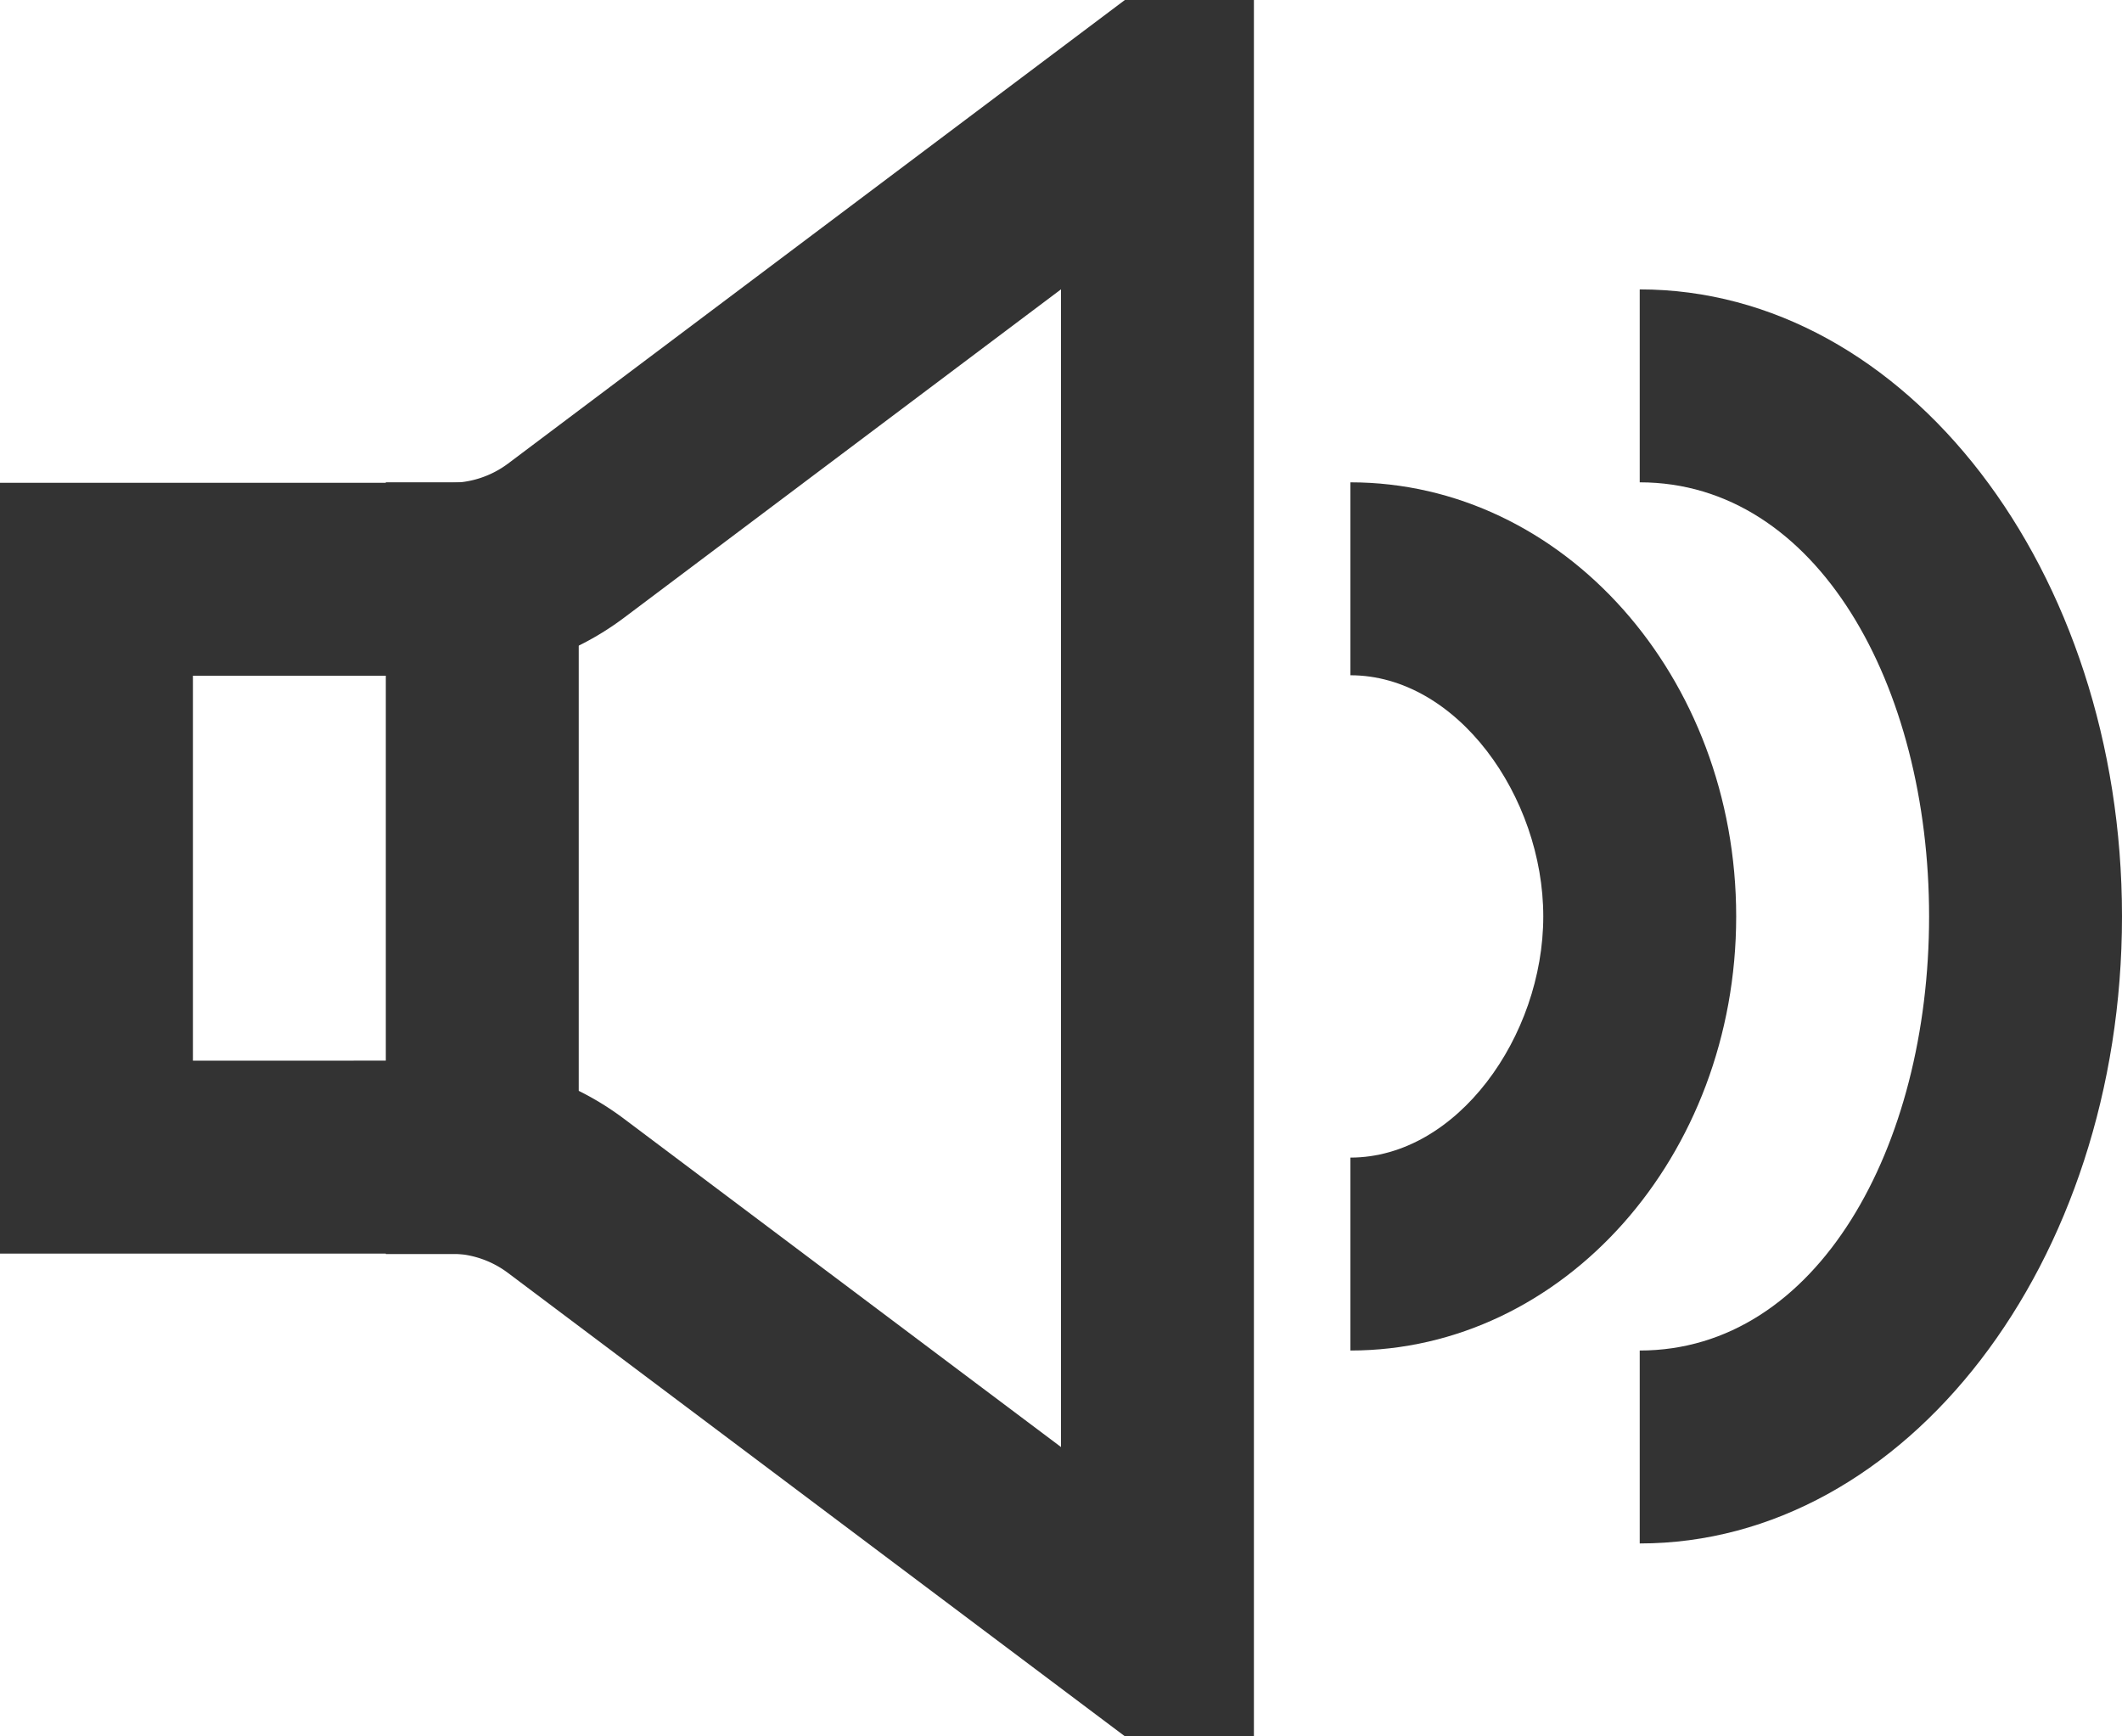
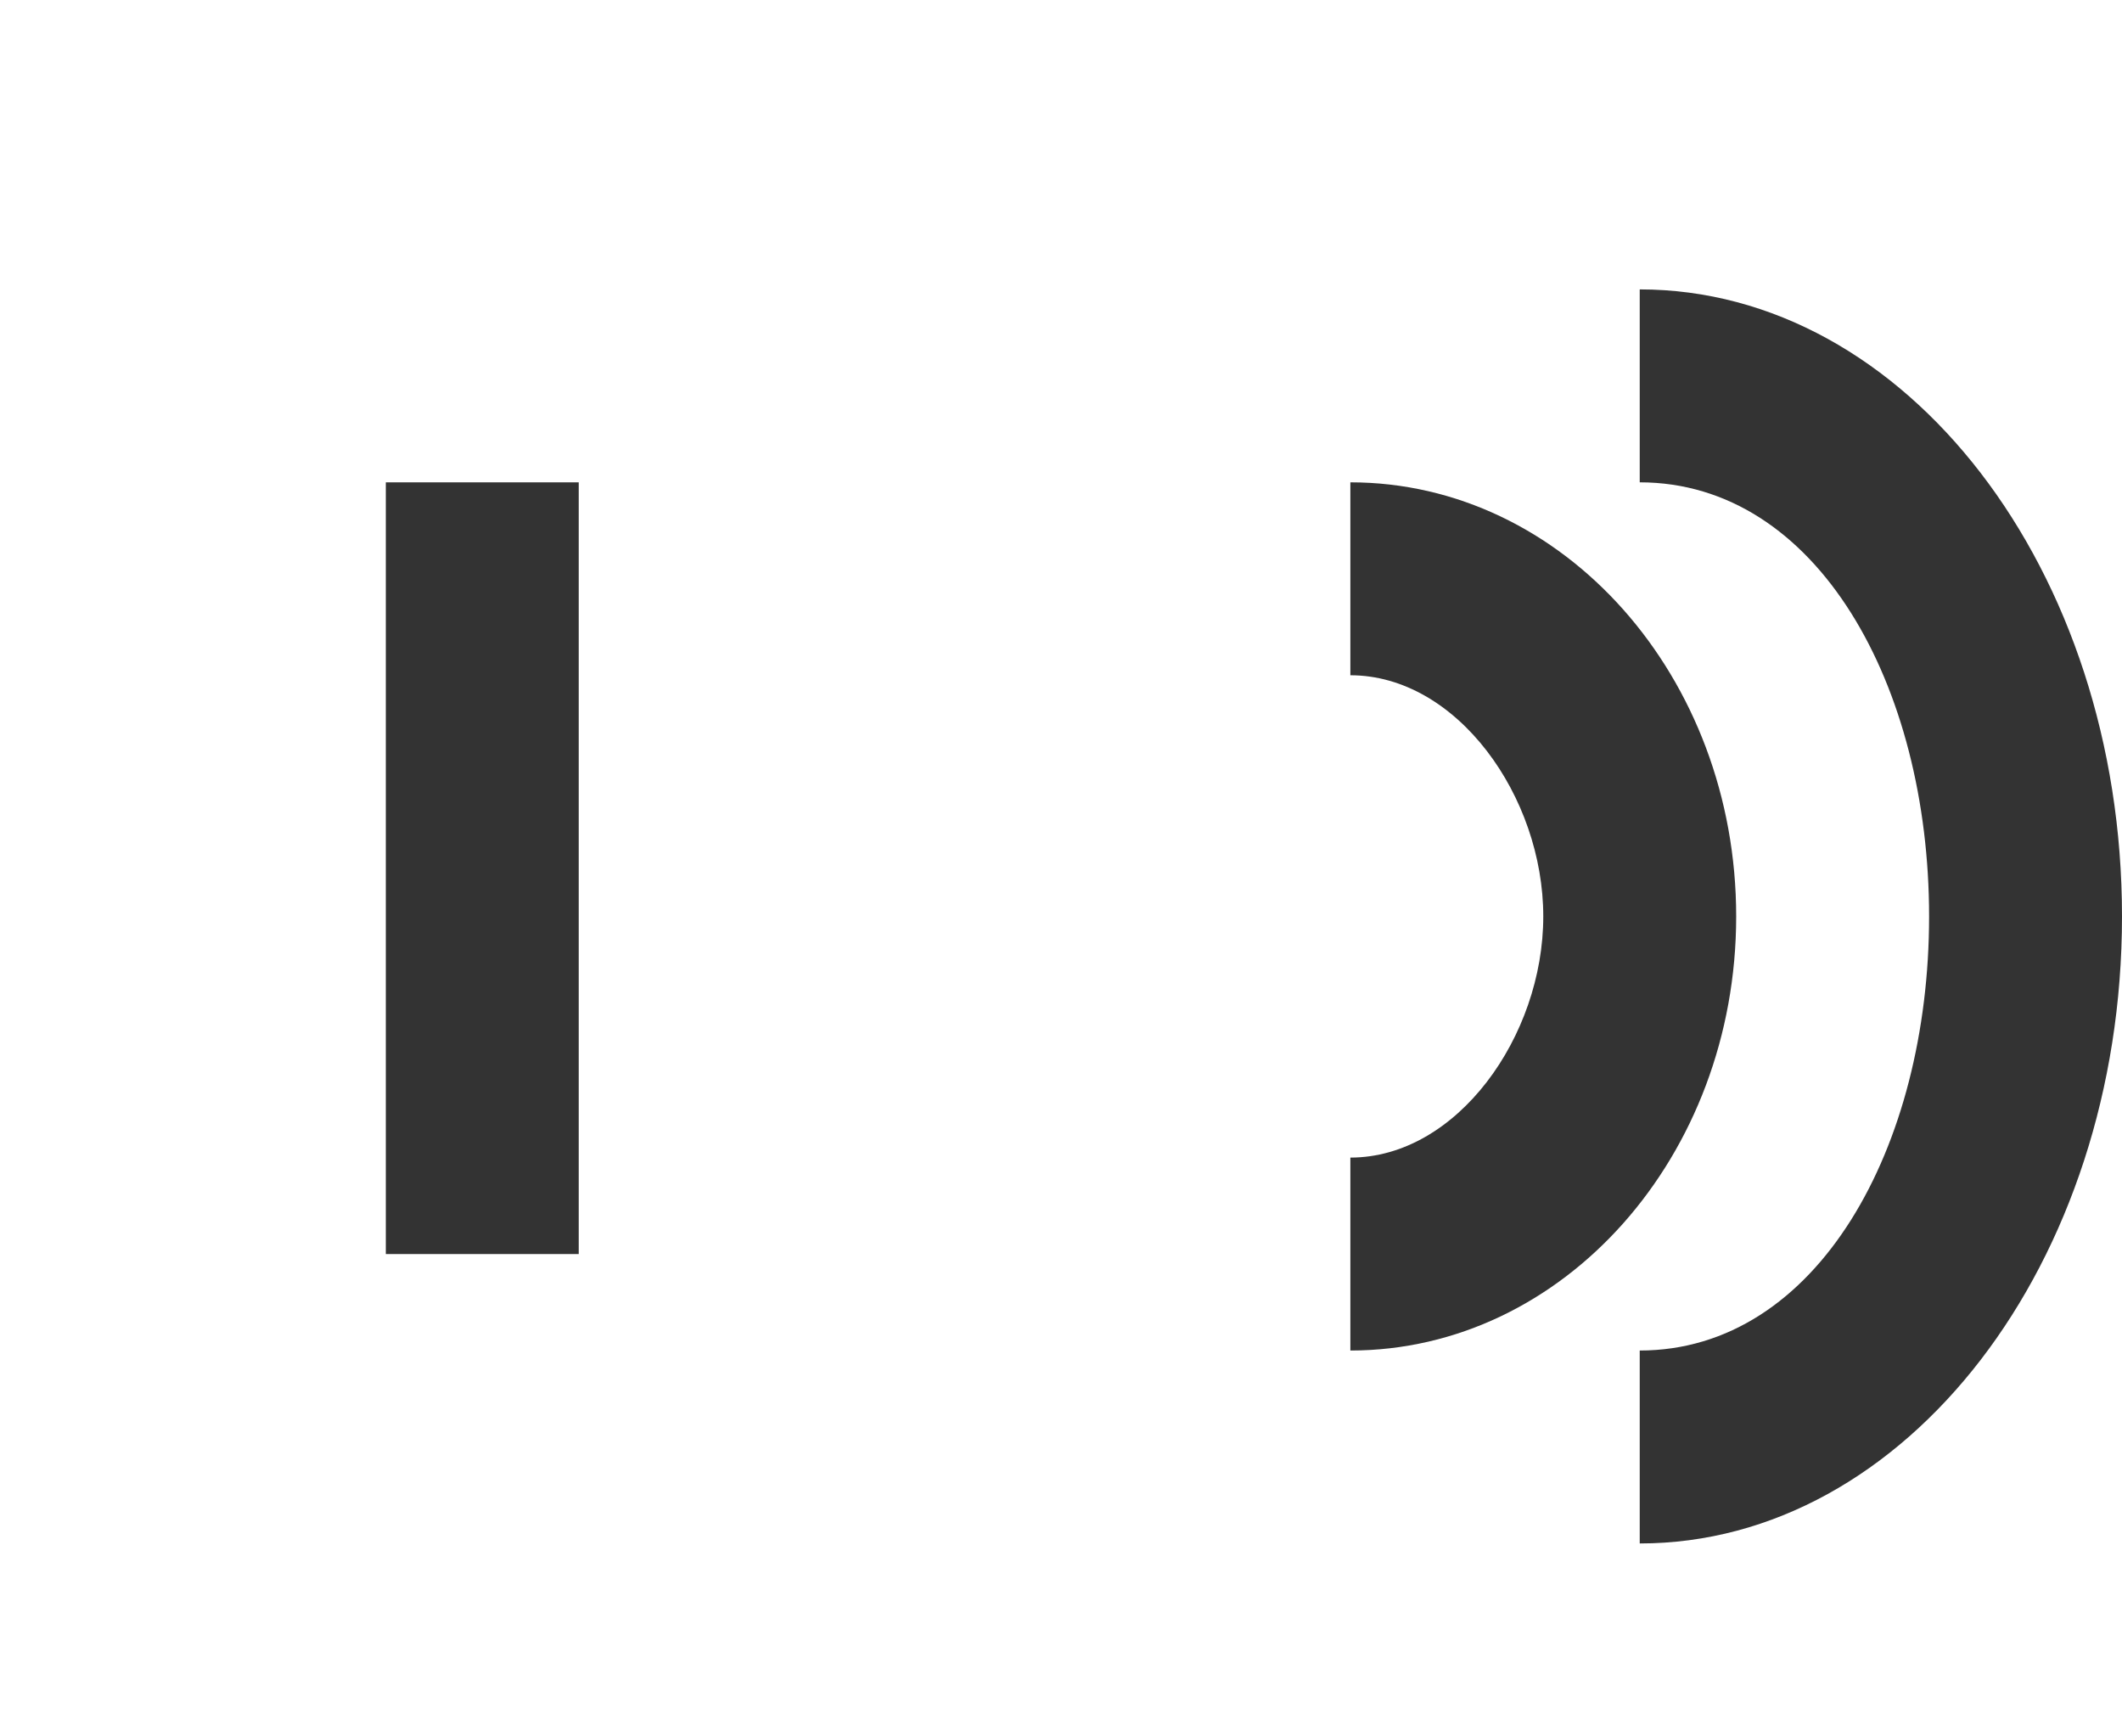
<svg xmlns="http://www.w3.org/2000/svg" width="22" height="18" viewBox="0 0 22 18">
  <g fill="none" fill-rule="evenodd">
    <path d="M-1-3h24v24H-1z" opacity=".12" />
-     <path stroke="#333" stroke-width="2" d="M12 17.002V.997L5.868 5.605a2 2 0 0 1-1.202.4H1v5.99h3.666a2 2 0 0 1 1.201.401L12 17.002z" />
    <path fill="#333" d="M4 5h2v8H4zM17 3c2.761 0 5 2.91 5 6.5S19.761 16 17 16v-2c1.84 0 3-2.107 3-4.5S18.84 5 17 5V3z" />
    <path fill="#333" d="M14 5c2.21 0 4 2.015 4 4.5S16.21 14 14 14v-2c1.105 0 2-1.257 2-2.5S15.105 7 14 7V5z" />
  </g>
</svg>